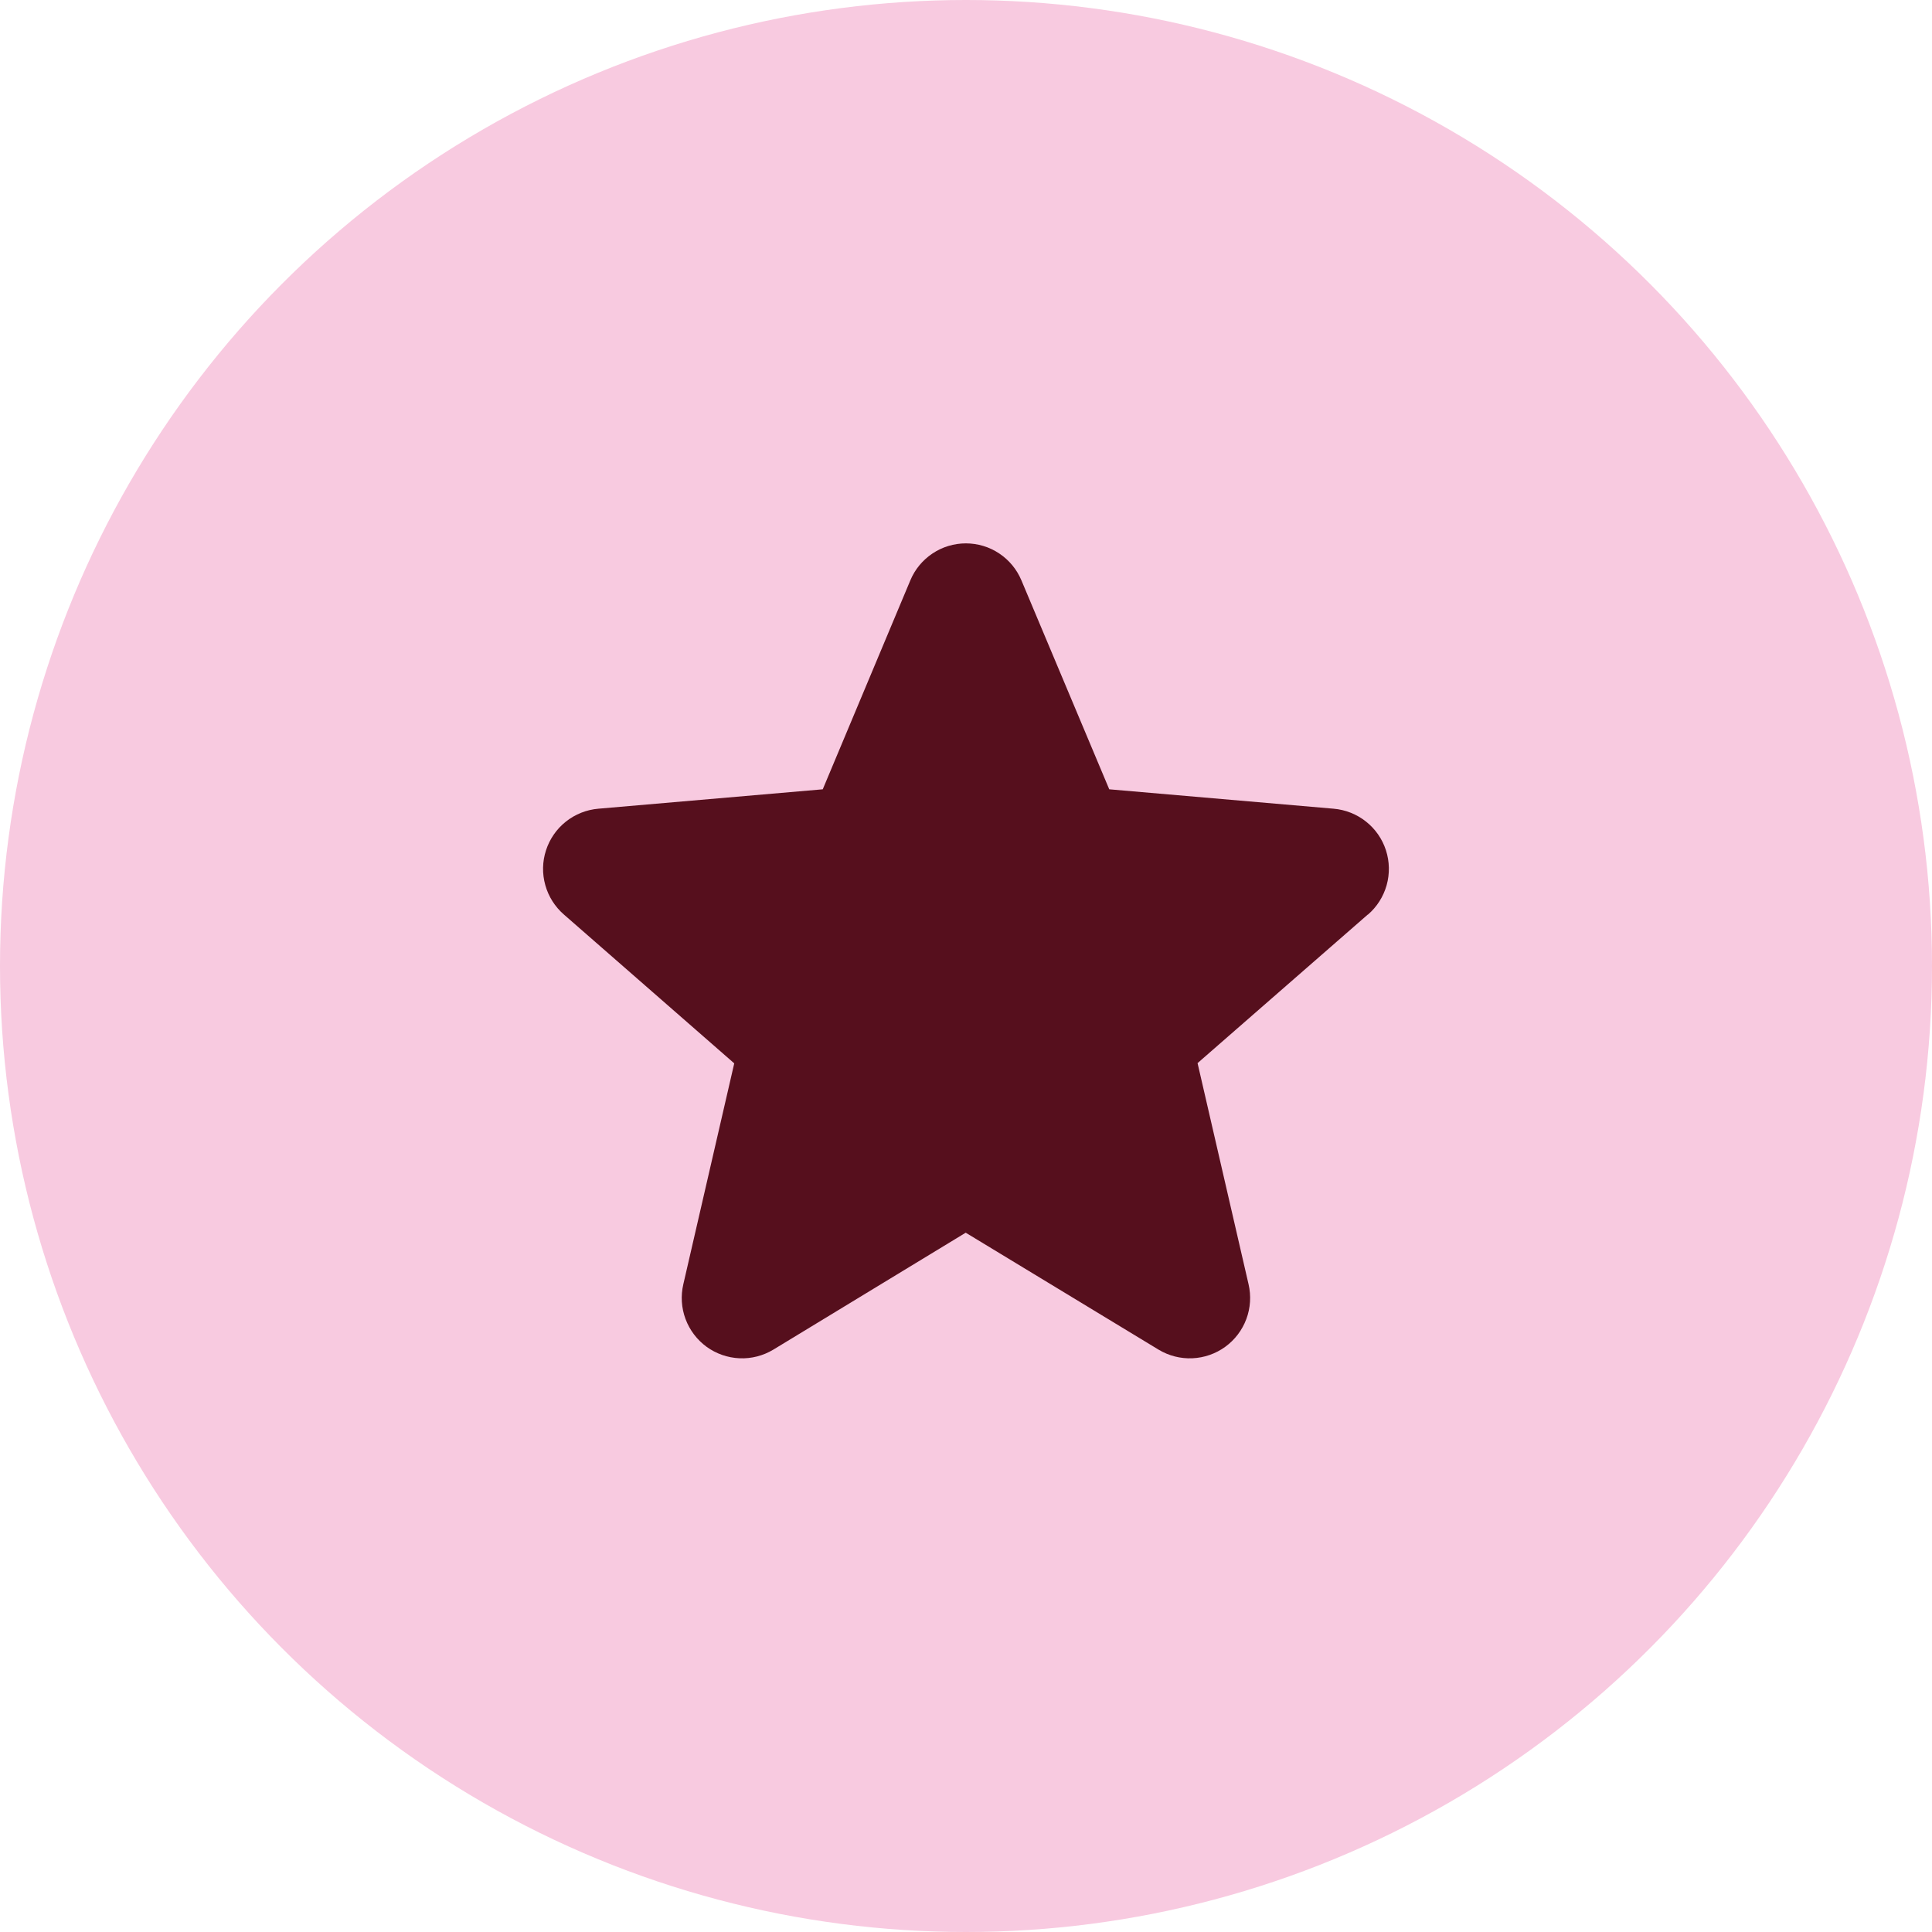
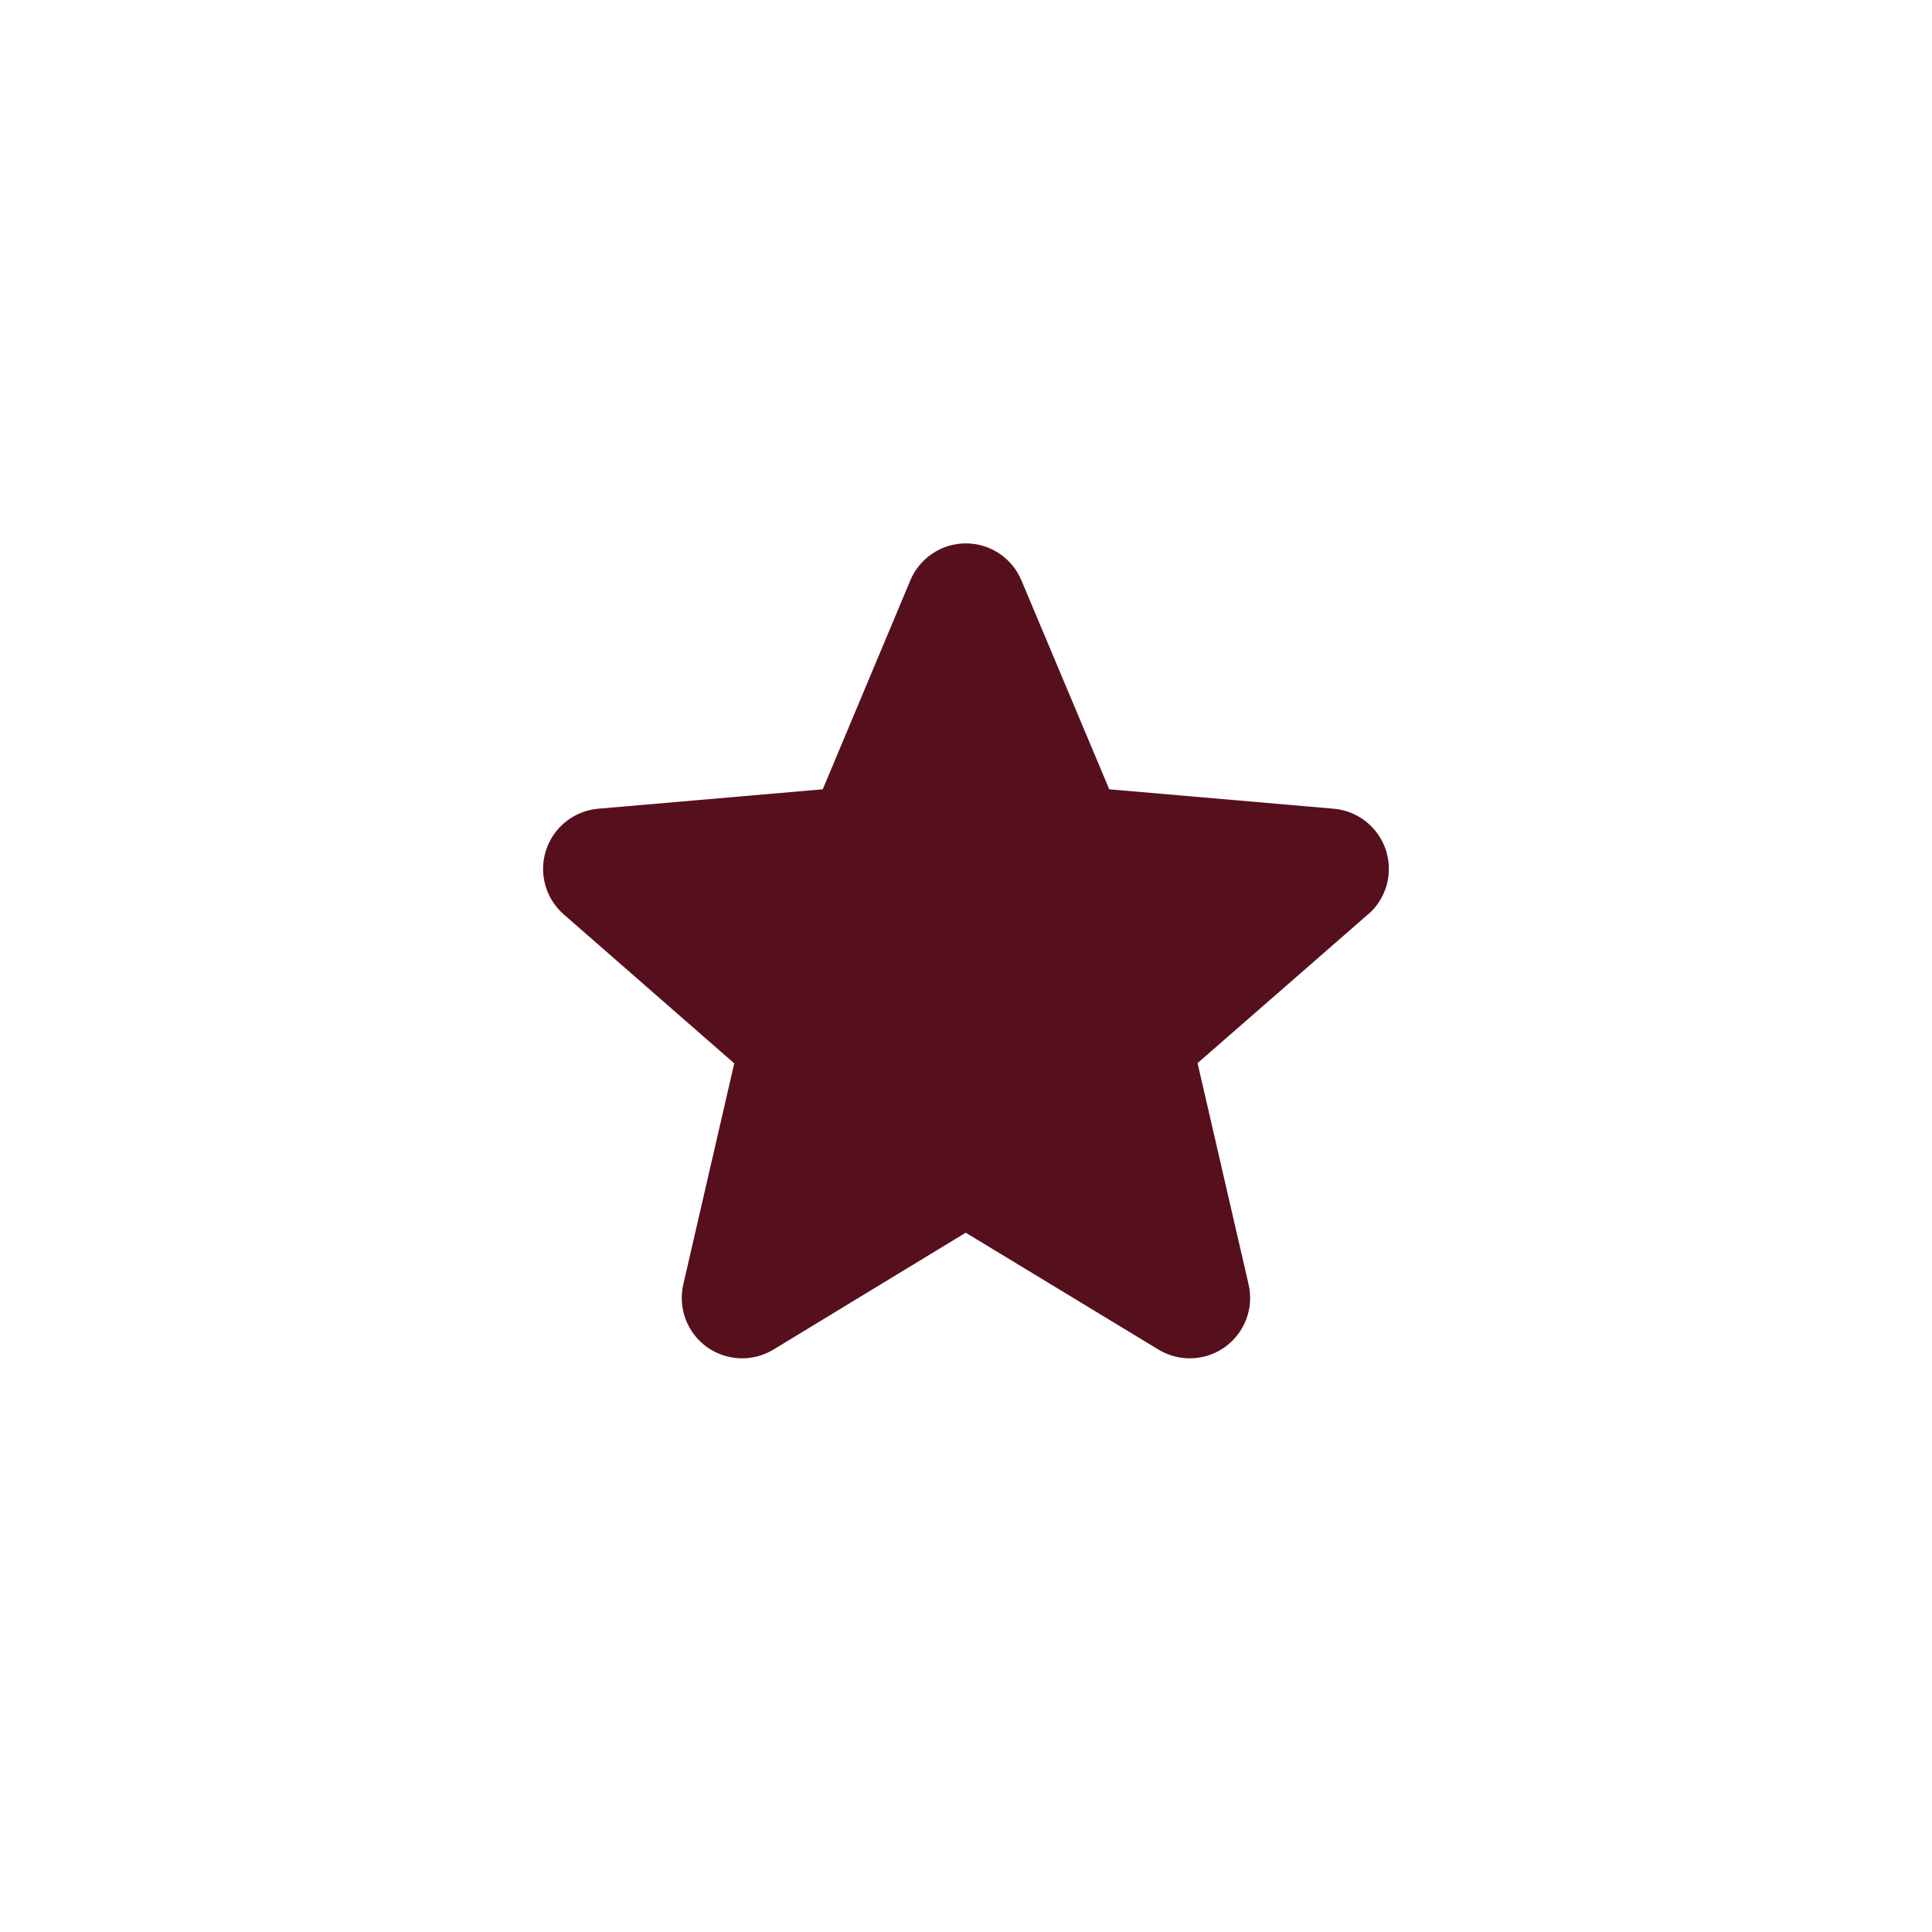
<svg xmlns="http://www.w3.org/2000/svg" width="48" height="48" viewBox="0 0 48 48" fill="none">
-   <circle cx="24" cy="24" r="24" fill="#F8CAE0" />
  <path d="M33.981 22.723L29.753 26.413L31.02 31.907C31.087 32.194 31.068 32.495 30.965 32.771C30.862 33.047 30.68 33.287 30.441 33.461C30.203 33.634 29.918 33.733 29.624 33.746C29.329 33.759 29.037 33.684 28.785 33.532L23.993 30.626L19.212 33.532C18.959 33.684 18.667 33.759 18.373 33.746C18.078 33.733 17.794 33.634 17.555 33.461C17.317 33.287 17.135 33.047 17.032 32.771C16.929 32.495 16.91 32.194 16.977 31.907L18.242 26.419L14.012 22.723C13.789 22.53 13.627 22.275 13.548 21.991C13.468 21.706 13.474 21.405 13.566 21.124C13.657 20.843 13.829 20.595 14.06 20.412C14.292 20.228 14.572 20.117 14.867 20.092L20.441 19.61L22.617 14.419C22.73 14.147 22.922 13.915 23.168 13.751C23.413 13.587 23.702 13.5 23.997 13.5C24.292 13.5 24.581 13.587 24.826 13.751C25.072 13.915 25.263 14.147 25.377 14.419L27.559 19.61L33.132 20.092C33.426 20.117 33.707 20.228 33.938 20.412C34.17 20.595 34.342 20.843 34.433 21.124C34.524 21.405 34.53 21.706 34.451 21.991C34.371 22.275 34.21 22.53 33.986 22.723H33.981Z" fill="#560F1D" />
</svg>